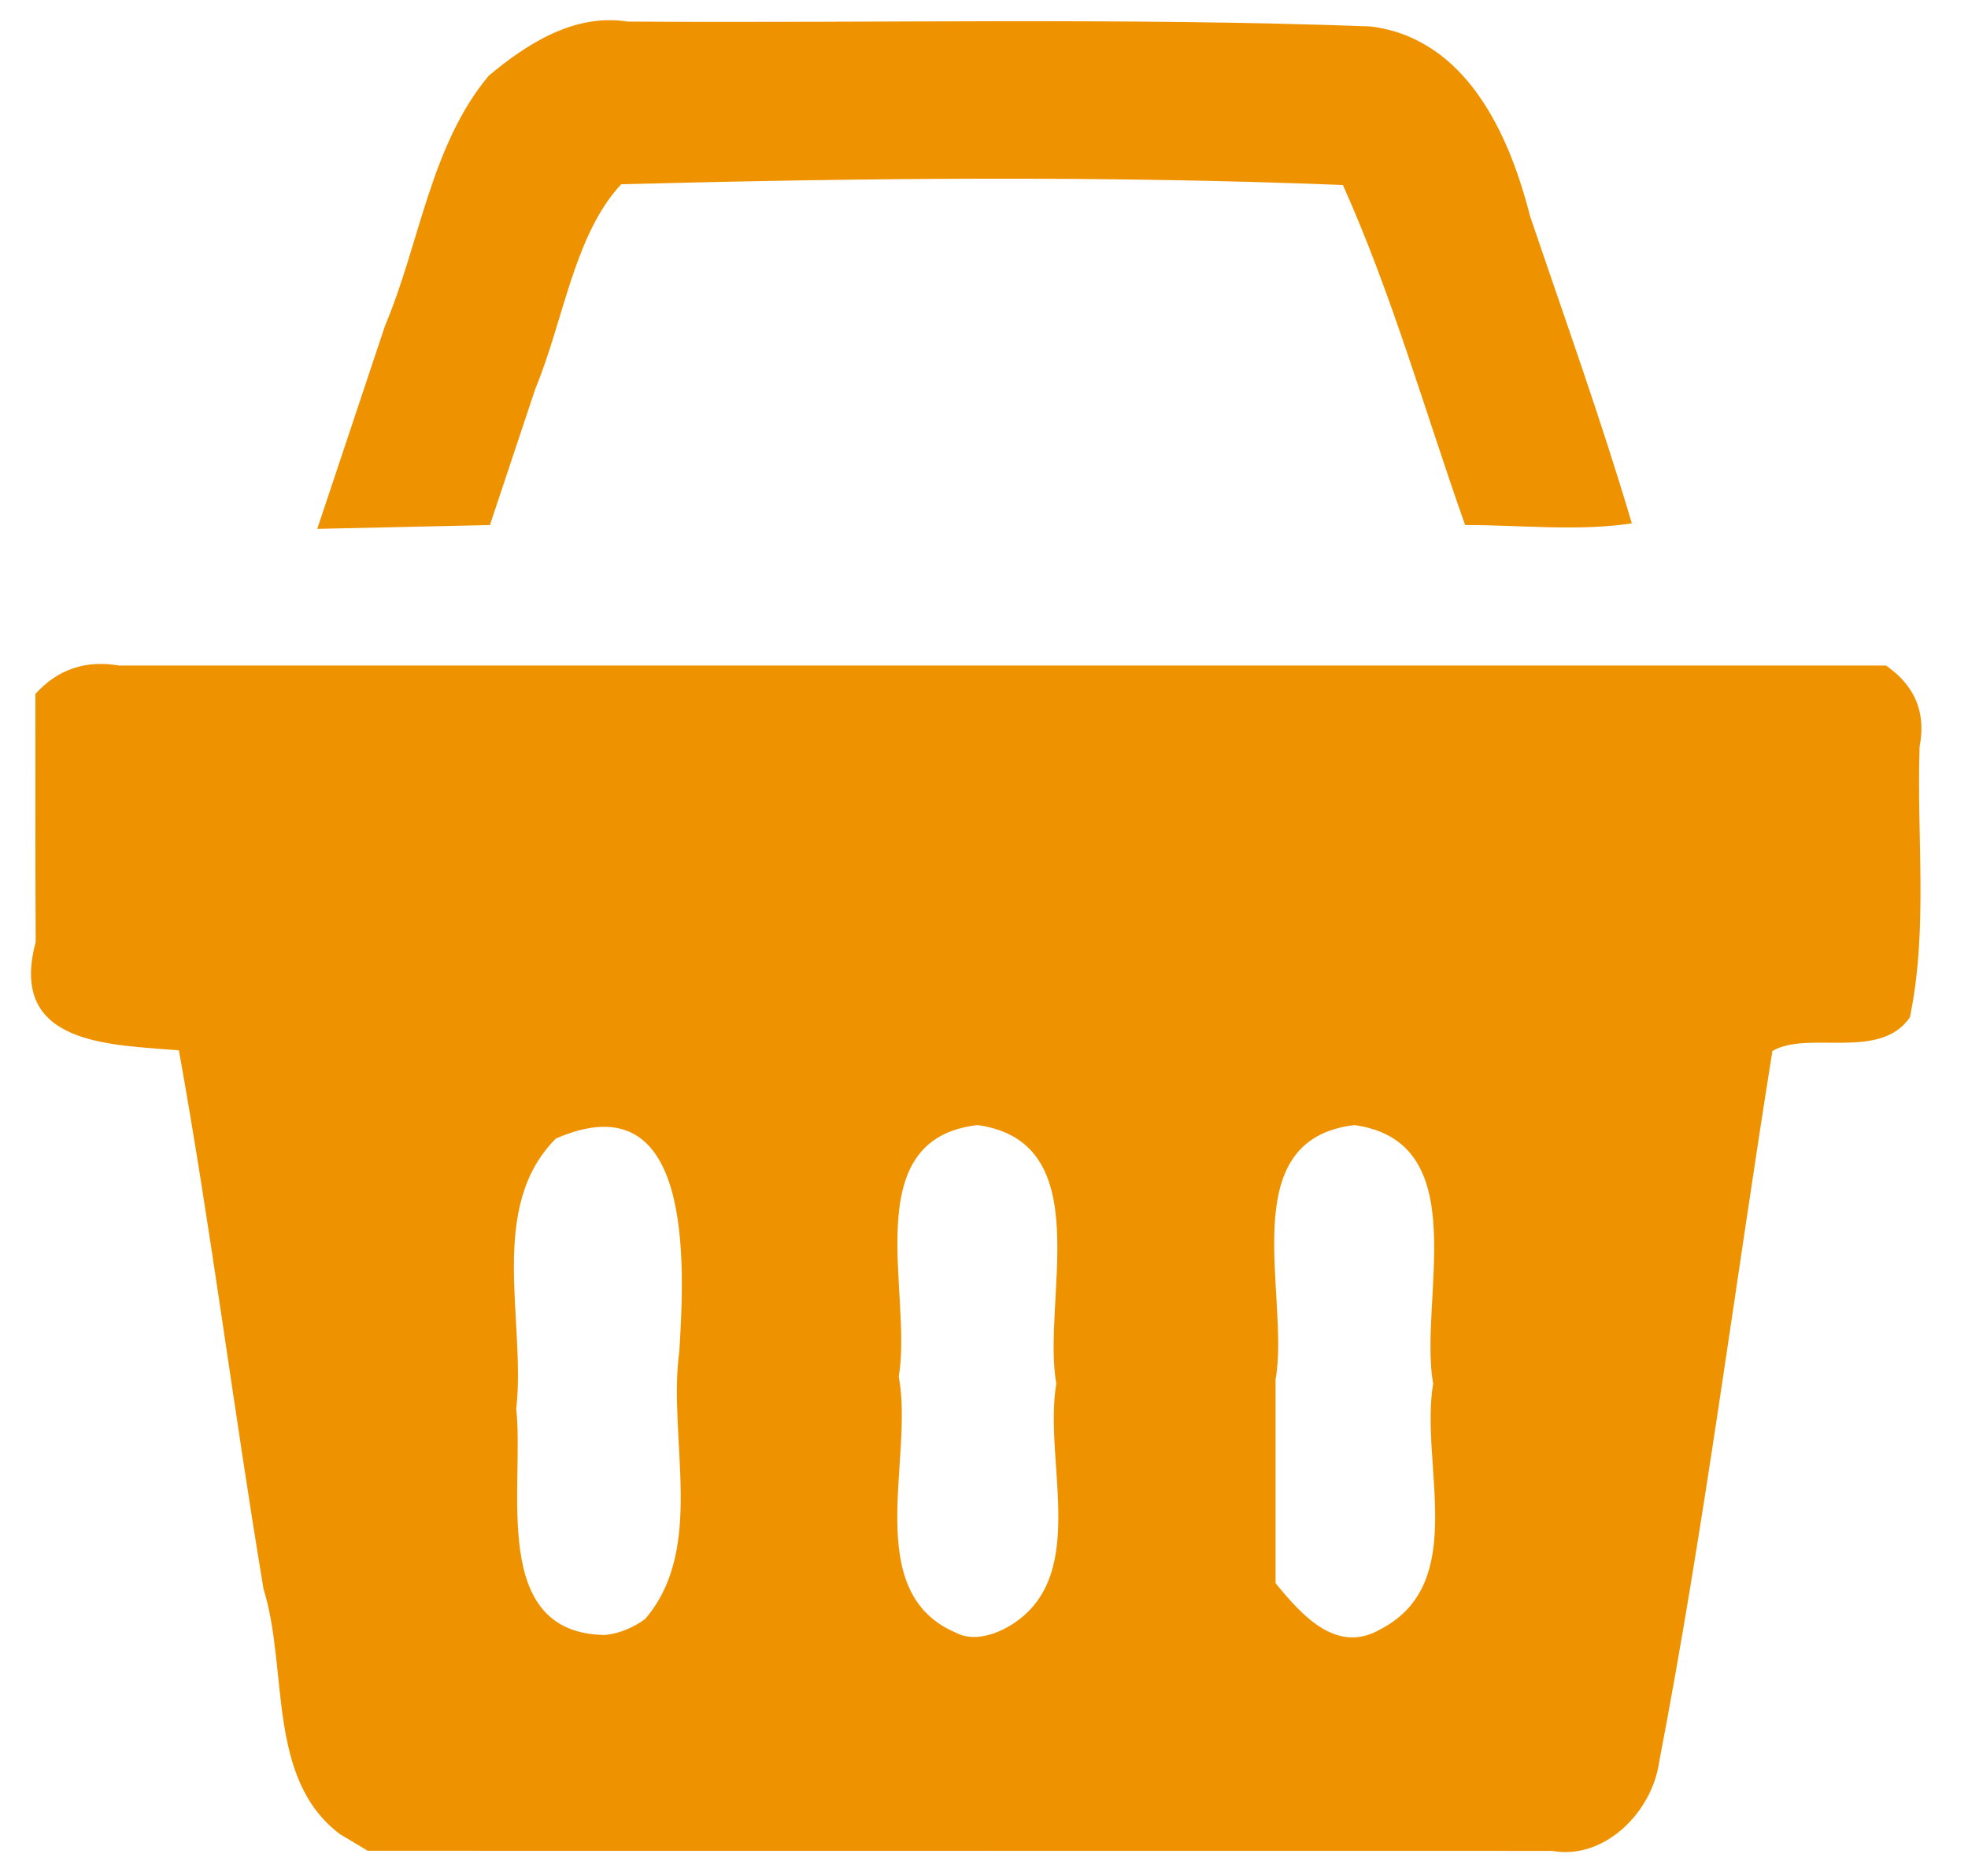
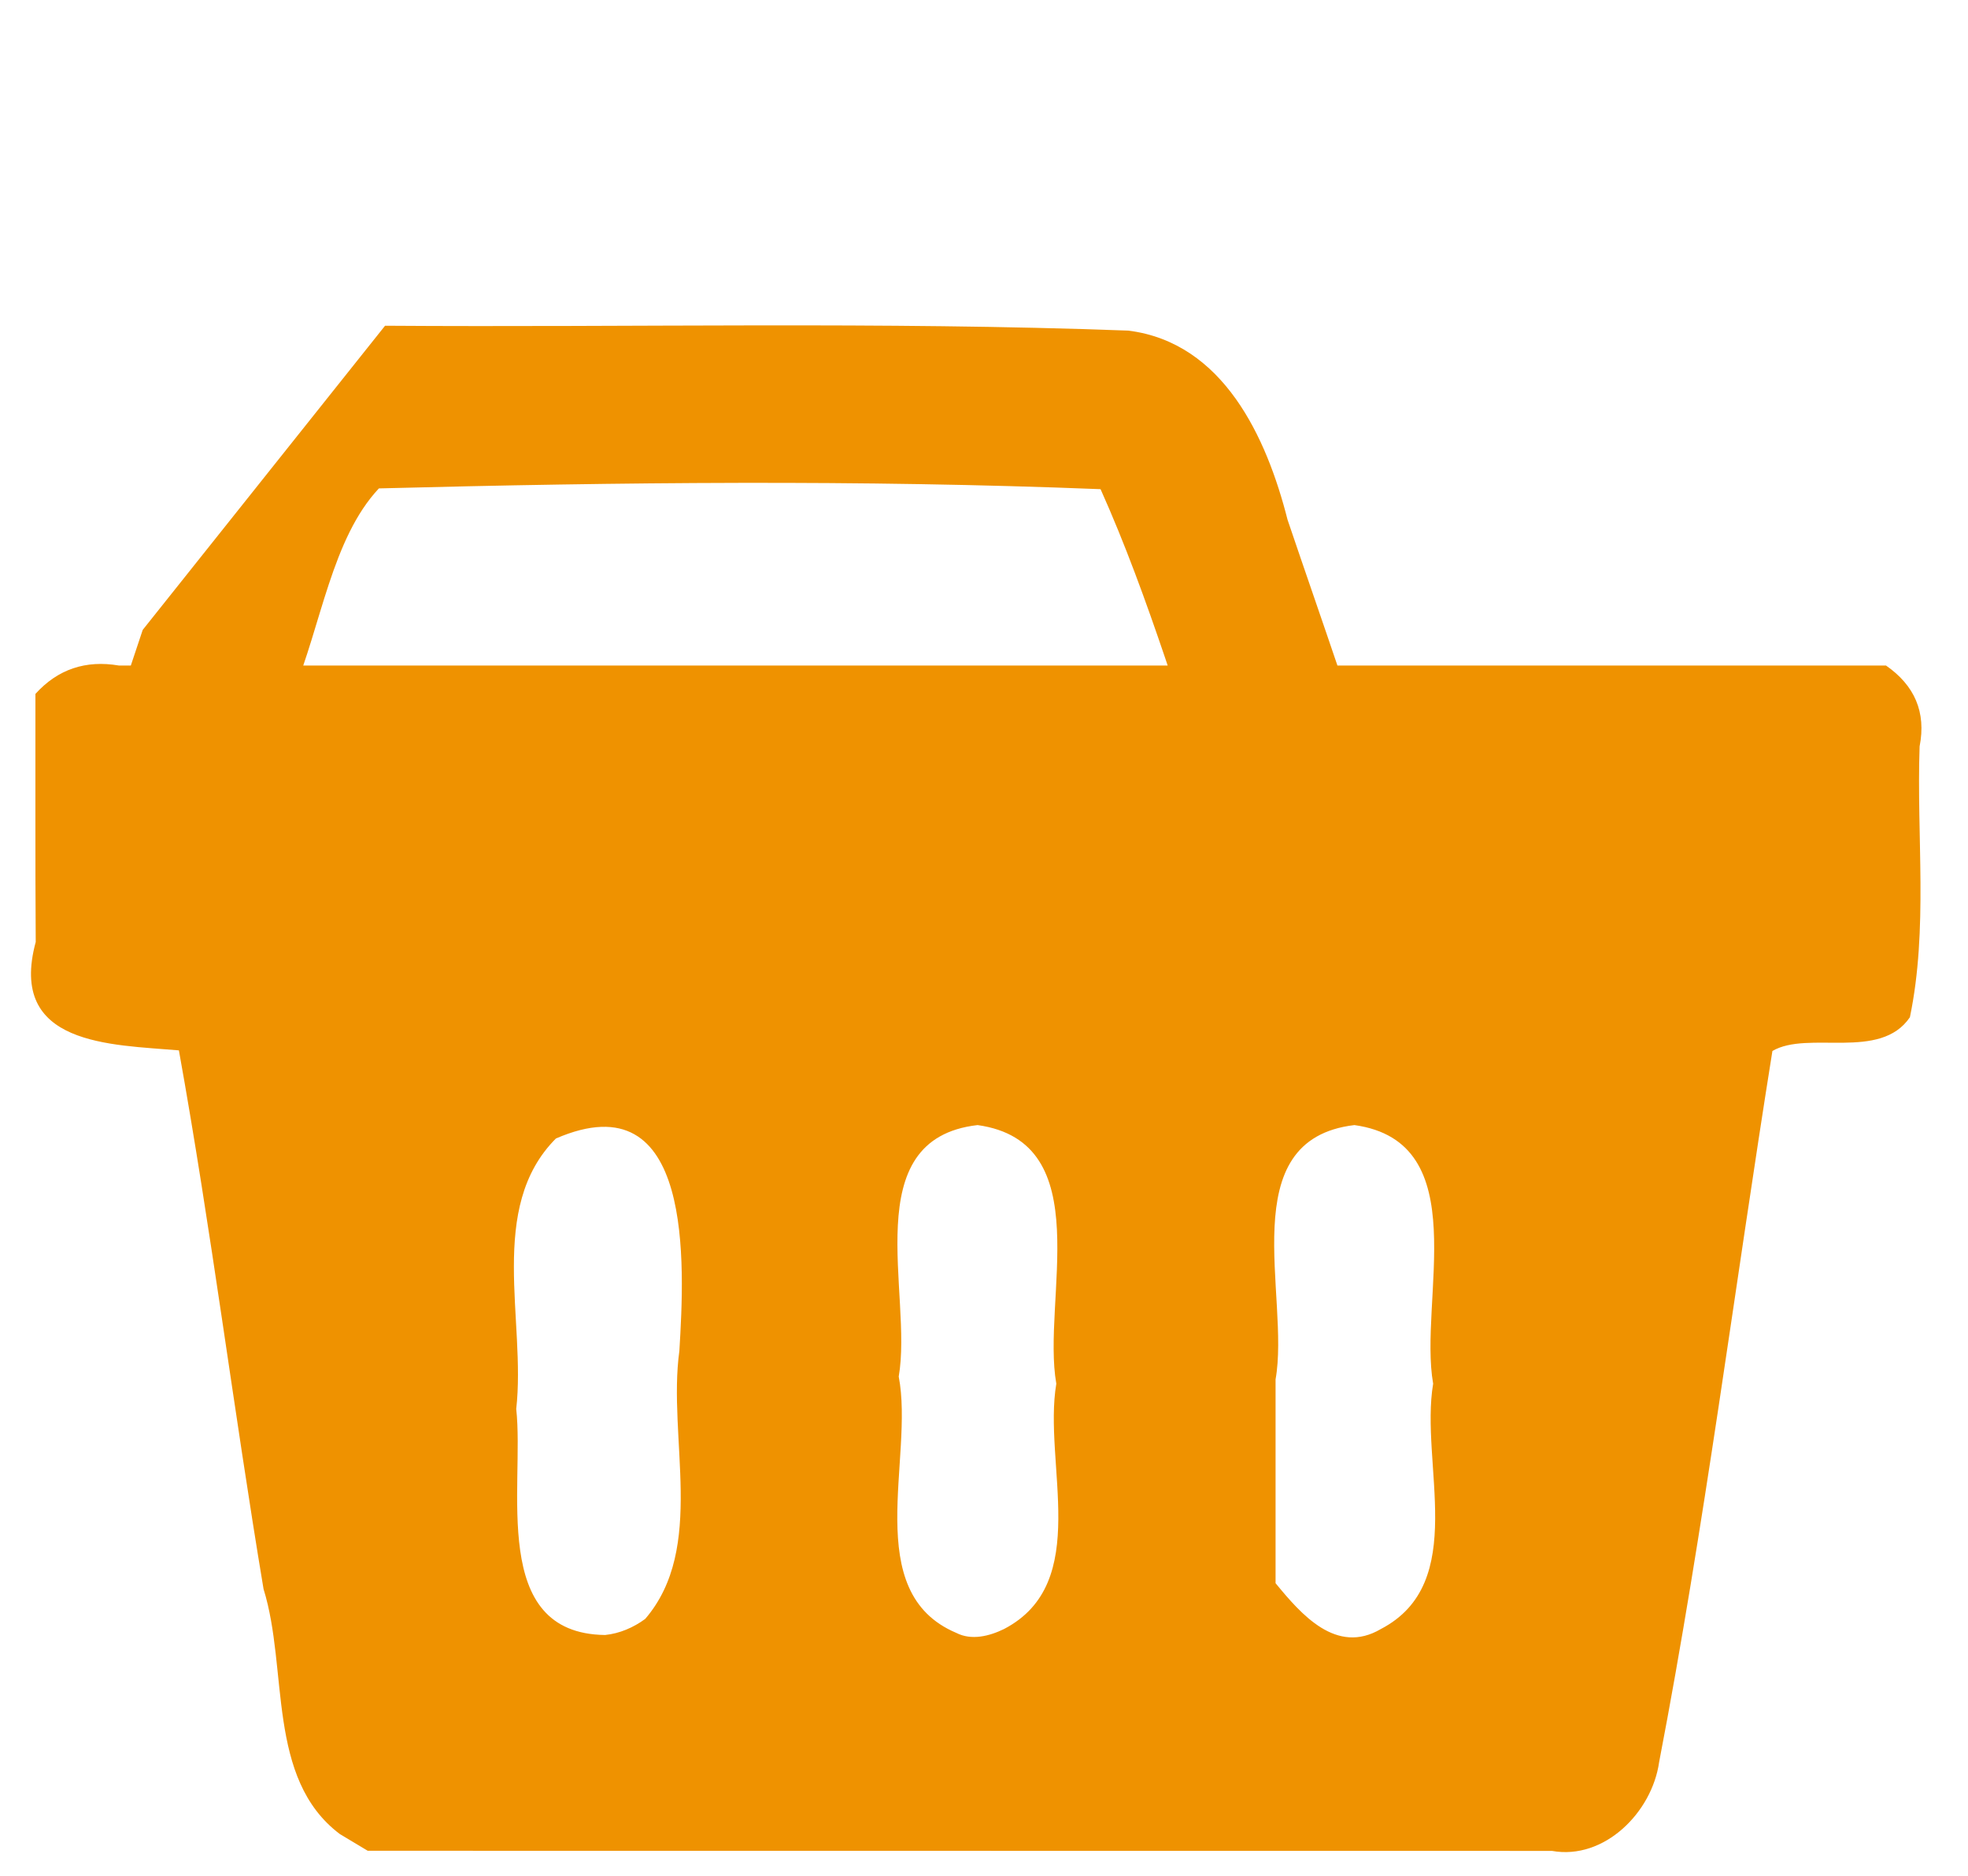
<svg xmlns="http://www.w3.org/2000/svg" xmlns:ns1="http://sodipodi.sourceforge.net/DTD/sodipodi-0.dtd" xmlns:ns2="http://www.inkscape.org/namespaces/inkscape" version="1.1" id="svg815" width="2413.333" height="2300" viewBox="0 0 2413.333 2300" ns1:docname="adr-icon-sklep.svg" ns2:version="0.92.4 (5da689c313, 2019-01-14)">
  <defs id="defs819" />
  <ns1:namedview pagecolor="#ffffff" bordercolor="#666666" borderopacity="1" objecttolerance="10" gridtolerance="10" guidetolerance="10" ns2:pageopacity="0" ns2:pageshadow="2" ns2:window-width="1920" ns2:window-height="1017" id="namedview817" showgrid="false" ns2:zoom="0.26132207" ns2:cx="1765.9811" ns2:cy="1171.9741" ns2:window-x="-8" ns2:window-y="-8" ns2:window-maximized="1" ns2:current-layer="svg815" />
-   <path style="fill:#ef9200;fill-opacity:1;stroke-width:8.402" d="M 416.679,2248.911 C 326.411,2180.794 353.864,2046.969 323.191,1948.512 286.47,1728.707 258.842,1507.172 219.378,1287.979 136.208,1280.825 9.333,1282.411 43.808,1155.057 43.134,1053.669 43.556,952.278 43.436,850.888 c 27.562,-30.44 61.782,-41.647 102.242,-34.828 722.354,0 1444.707,0 2167.061,0 34.955,24.287 49.535,57.013 41.246,99.212 -3.835,110.592 10.636,223.516 -11.895,332.101 -36.607,53.851 -124.732,15.667 -168.605,41.365 -46.503,290.592 -83.337,582.923 -138.906,871.916 -8.627,61.53 -67.169,120.53 -131.46,108.947 -484.062,-0.051 -968.124,-0.099 -1452.186,-0.147 -11.416,-6.849 -22.852,-13.688 -34.257,-20.544 z m 374.538,-263.779 c 74.844,-87.11 27.2,-221.971 41.877,-328.649 6.414,-105.487 18.351,-334.071 -151.429,-260.406 -84.707,85.08 -36.391,223.418 -48.621,331.601 10.389,94.826 -33.836,275.514 108.999,277.192 17.831,-1.817 34.819,-9.153 49.174,-19.737 z m 439.964,12.428 c 108.69,-56.554 47.579,-202.856 64.156,-300.839 -18.18,-102.698 52.308,-296.29 -96.532,-317.126 -149.489,17.033 -79.022,207.724 -96.714,308.361 19.364,99.993 -47.494,264.336 70.466,314.272 18.785,9.708 40.893,3.99 58.624,-4.667 z m 462.11,0 c 108.69,-56.554 47.579,-202.856 64.156,-300.839 -18.18,-102.698 52.308,-296.29 -96.531,-317.126 -150.428,17.738 -78.491,210.374 -96.715,311.852 0,83.299 0,166.599 0,249.898 31.412,38.238 74.593,88.324 129.091,56.216 z M 472.188,399.42 C 514.94,298.236 527.757,178.69 599.225,92.984 646.69,53.117 704.933,16.256 769.363,26.45 c 303.822,2.156 607.922,-5.28 911.517,5.982 116.564,14.73 169.591,131.067 195.2,231.899 42.49,125.534 87.438,250.371 125.023,377.482 -67.407,9.987 -136.364,1.865 -204.446,2.008 -49.212,-139.205 -89.433,-282.144 -149.867,-416.96 -294.608,-11.715 -590.171,-8.603 -884.965,-0.947 -57.668,61.434 -70.99,168.218 -105.215,250.433 -18.605,55.825 -37.21,111.649 -55.816,167.474 -70.581,1.565 -141.162,3.13 -211.742,4.695 27.712,-83.032 55.424,-166.063 83.136,-249.095 z" id="path1380" ns2:connector-curvature="0" />
+   <path style="fill:#ef9200;fill-opacity:1;stroke-width:8.402" d="M 416.679,2248.911 C 326.411,2180.794 353.864,2046.969 323.191,1948.512 286.47,1728.707 258.842,1507.172 219.378,1287.979 136.208,1280.825 9.333,1282.411 43.808,1155.057 43.134,1053.669 43.556,952.278 43.436,850.888 c 27.562,-30.44 61.782,-41.647 102.242,-34.828 722.354,0 1444.707,0 2167.061,0 34.955,24.287 49.535,57.013 41.246,99.212 -3.835,110.592 10.636,223.516 -11.895,332.101 -36.607,53.851 -124.732,15.667 -168.605,41.365 -46.503,290.592 -83.337,582.923 -138.906,871.916 -8.627,61.53 -67.169,120.53 -131.46,108.947 -484.062,-0.051 -968.124,-0.099 -1452.186,-0.147 -11.416,-6.849 -22.852,-13.688 -34.257,-20.544 z m 374.538,-263.779 c 74.844,-87.11 27.2,-221.971 41.877,-328.649 6.414,-105.487 18.351,-334.071 -151.429,-260.406 -84.707,85.08 -36.391,223.418 -48.621,331.601 10.389,94.826 -33.836,275.514 108.999,277.192 17.831,-1.817 34.819,-9.153 49.174,-19.737 z m 439.964,12.428 c 108.69,-56.554 47.579,-202.856 64.156,-300.839 -18.18,-102.698 52.308,-296.29 -96.532,-317.126 -149.489,17.033 -79.022,207.724 -96.714,308.361 19.364,99.993 -47.494,264.336 70.466,314.272 18.785,9.708 40.893,3.99 58.624,-4.667 z m 462.11,0 c 108.69,-56.554 47.579,-202.856 64.156,-300.839 -18.18,-102.698 52.308,-296.29 -96.531,-317.126 -150.428,17.738 -78.491,210.374 -96.715,311.852 0,83.299 0,166.599 0,249.898 31.412,38.238 74.593,88.324 129.091,56.216 z M 472.188,399.42 c 303.822,2.156 607.922,-5.28 911.517,5.982 116.564,14.73 169.591,131.067 195.2,231.899 42.49,125.534 87.438,250.371 125.023,377.482 -67.407,9.987 -136.364,1.865 -204.446,2.008 -49.212,-139.205 -89.433,-282.144 -149.867,-416.96 -294.608,-11.715 -590.171,-8.603 -884.965,-0.947 -57.668,61.434 -70.99,168.218 -105.215,250.433 -18.605,55.825 -37.21,111.649 -55.816,167.474 -70.581,1.565 -141.162,3.13 -211.742,4.695 27.712,-83.032 55.424,-166.063 83.136,-249.095 z" id="path1380" ns2:connector-curvature="0" />
</svg>